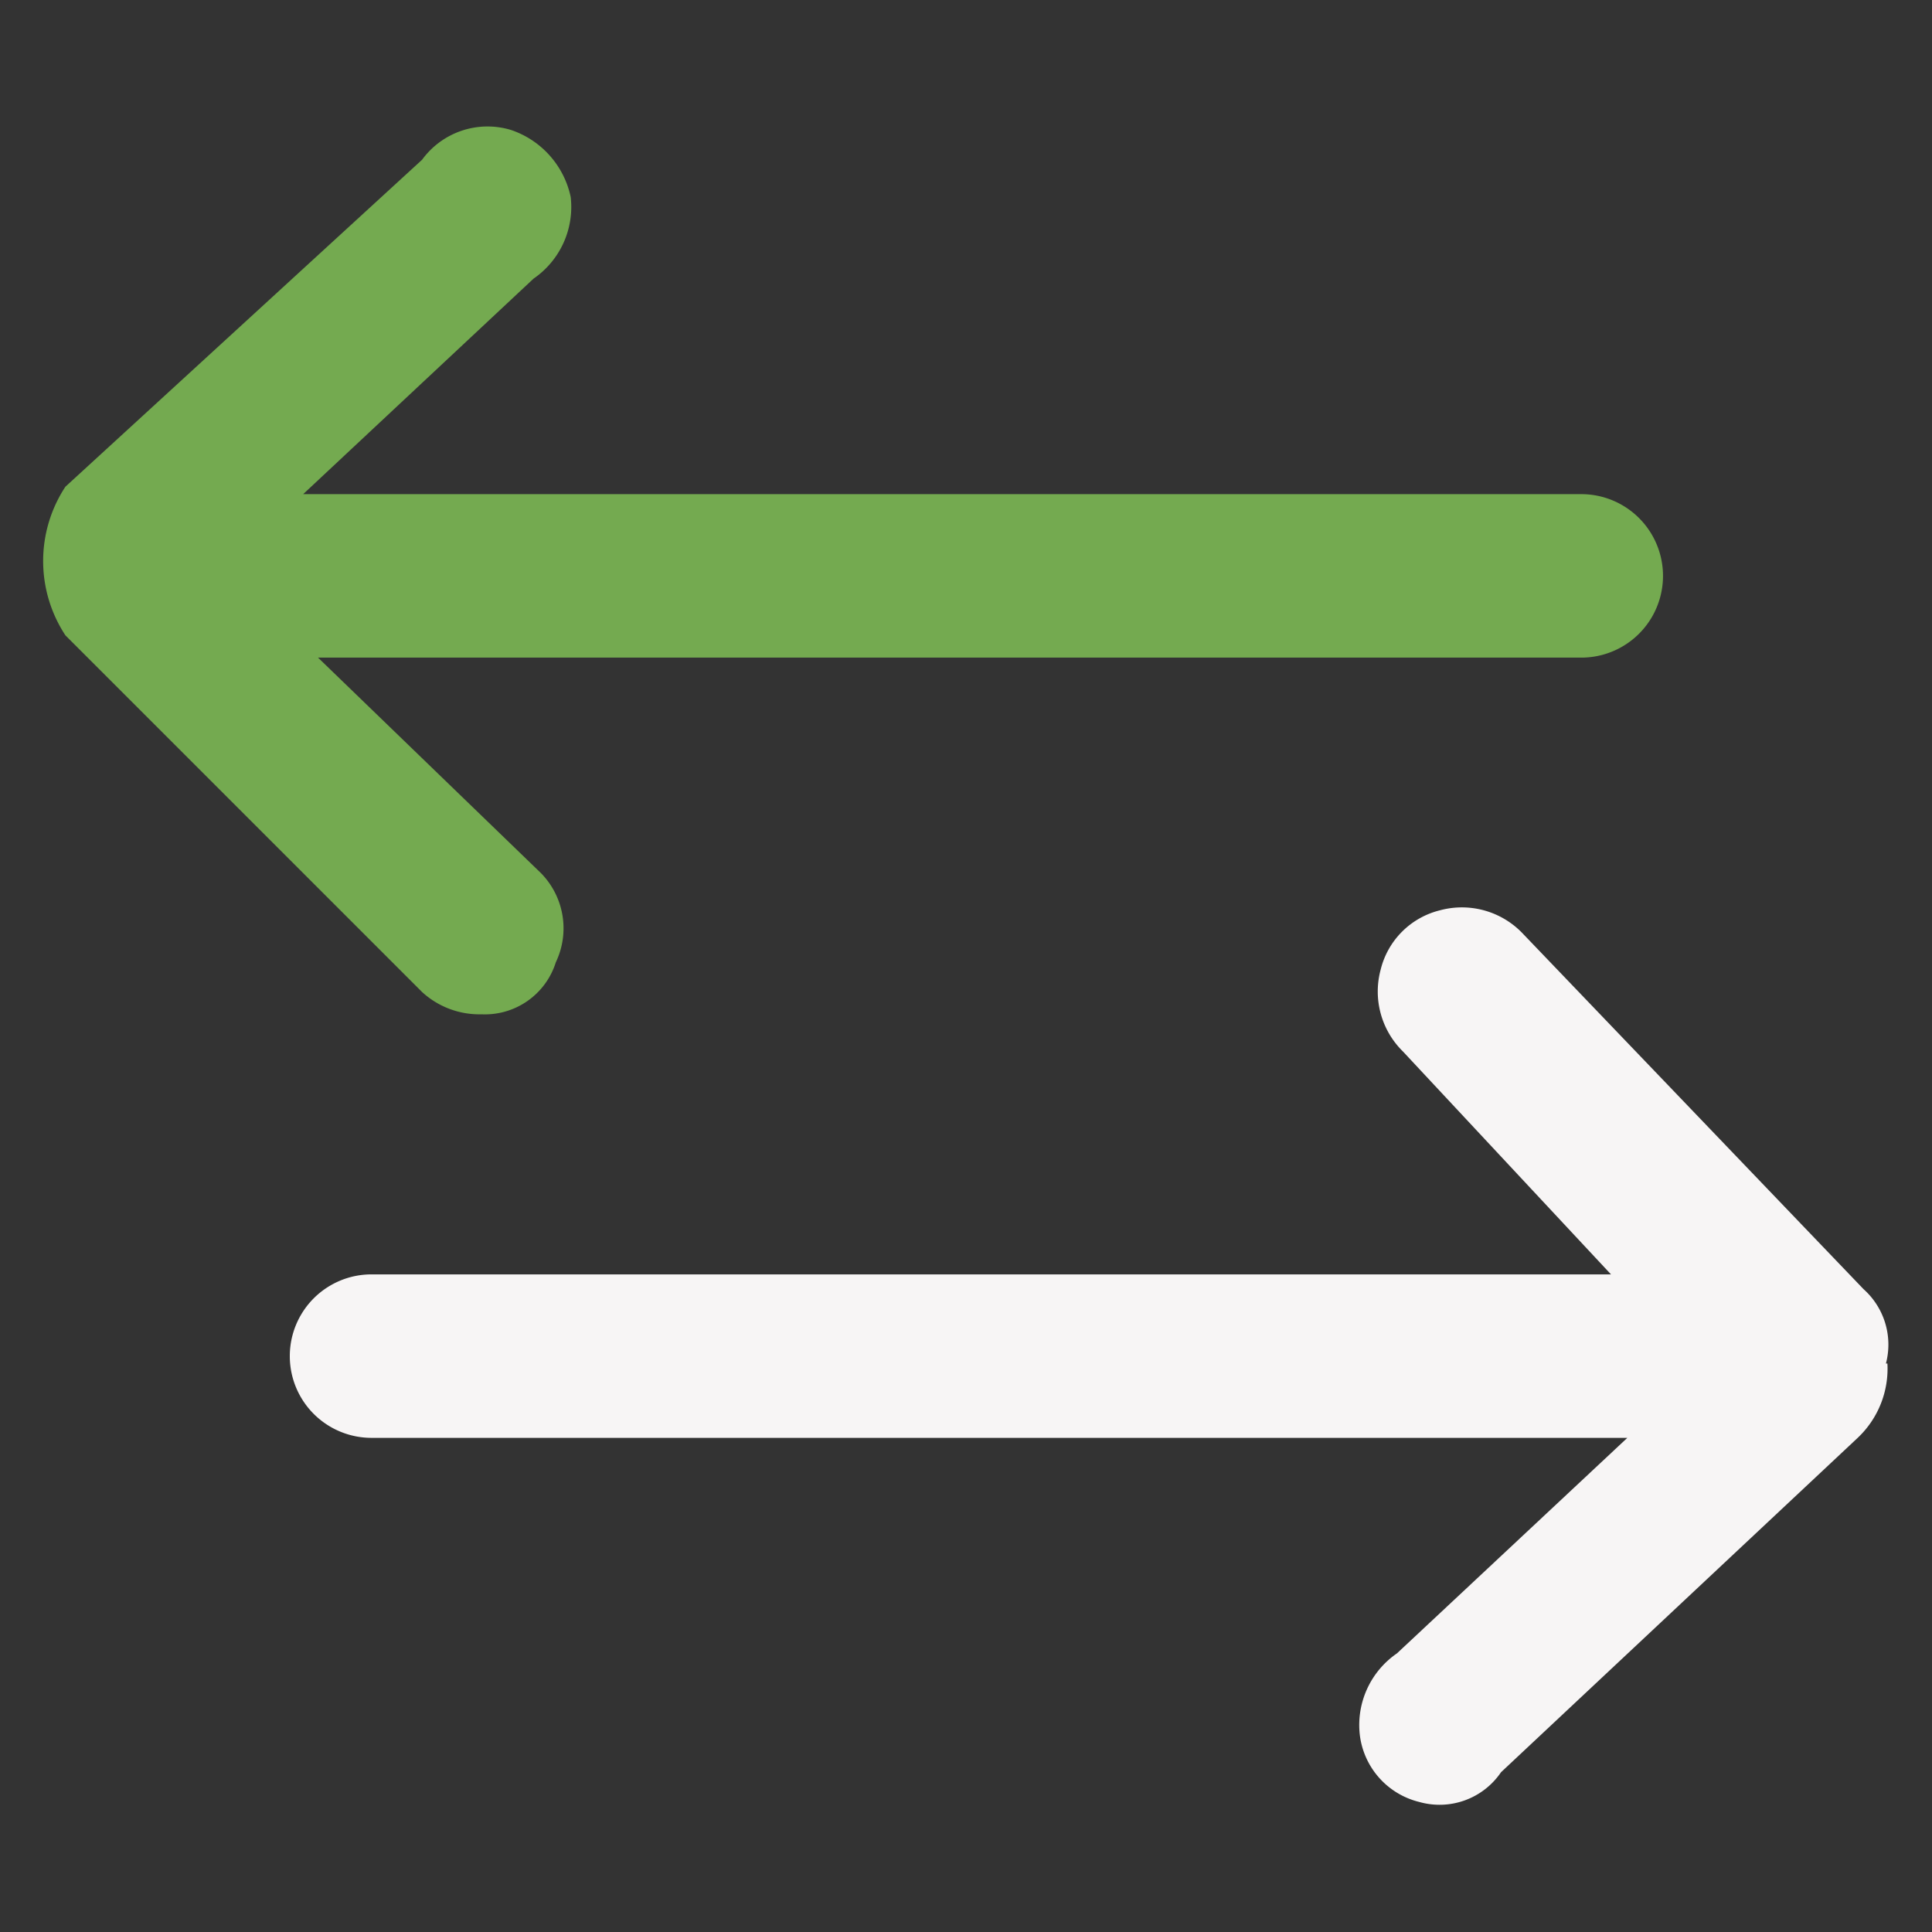
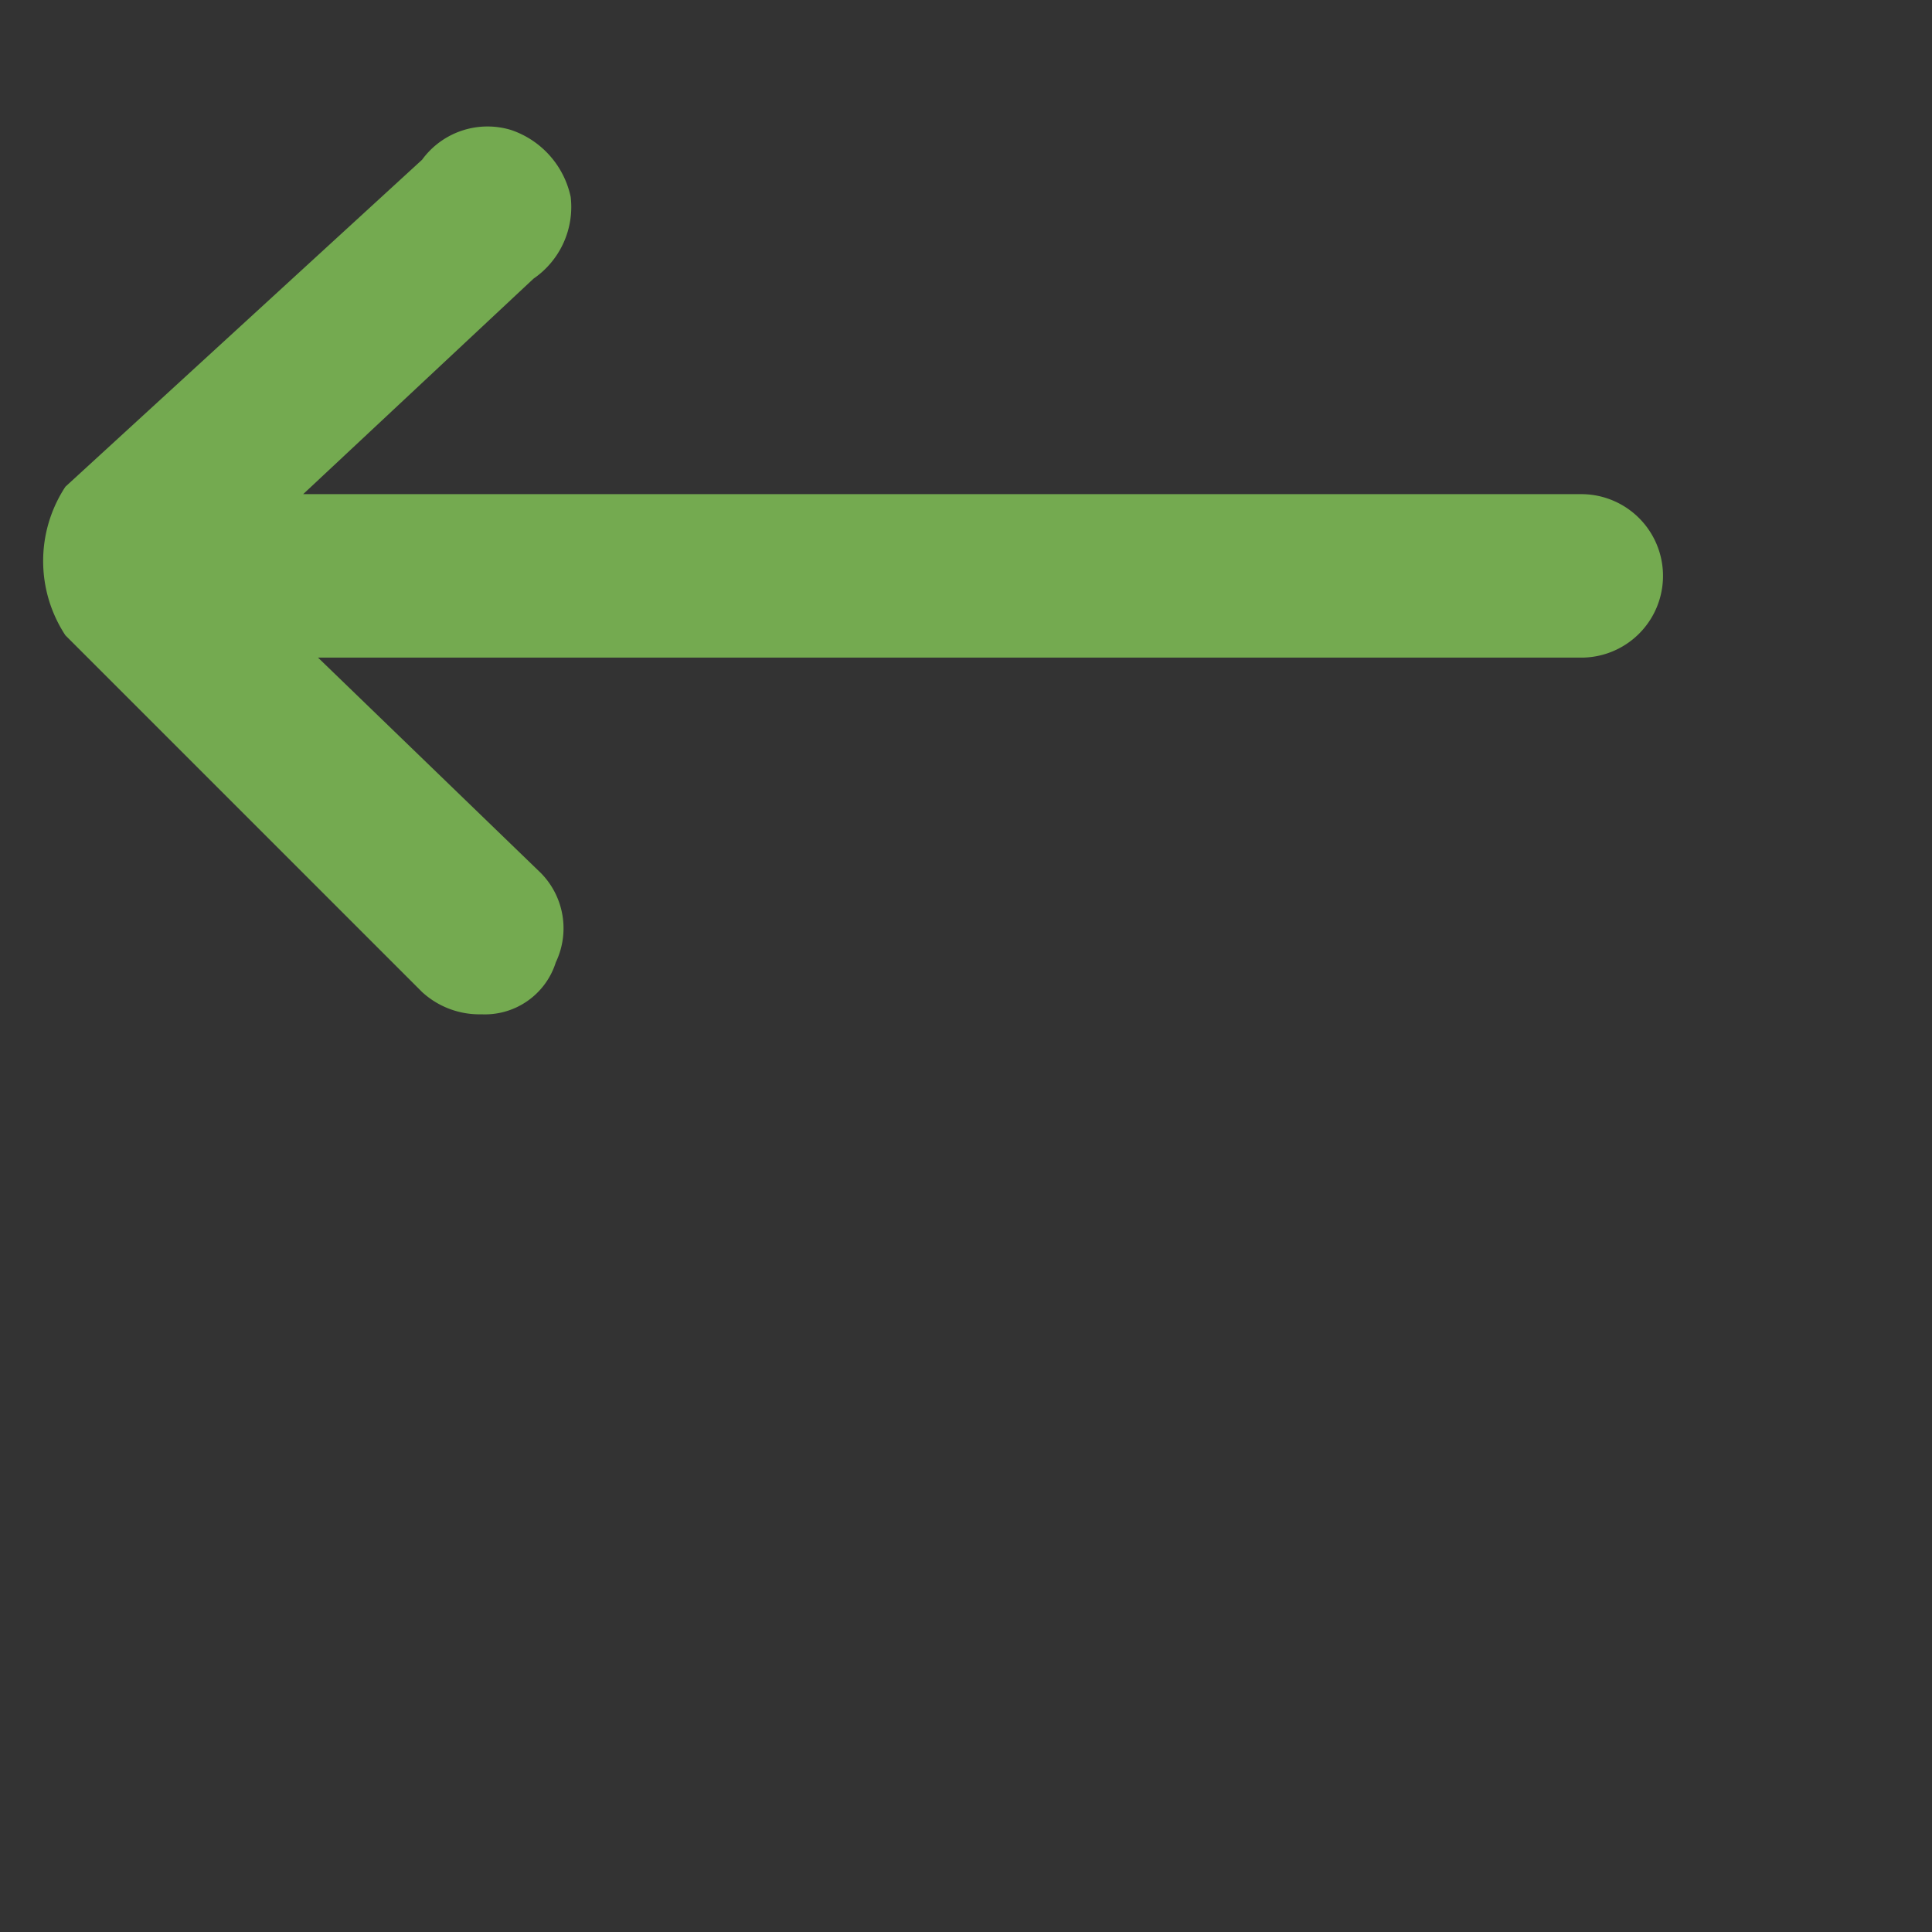
<svg xmlns="http://www.w3.org/2000/svg" width="26" height="26" viewBox="0 0 26 26">
  <rect x="0" y="0" width="26" height="26" fill="#333333" stroke="none" />
  <title>Work-With-Us-green-white</title>
  <path d="M6.48,13.65a1,1,0,0,0,1-.7,1.06,1.06,0,0,0-.2-1.2l-3-2.9h17a1.1,1.1,0,0,0,0-2.2H4.08l3.1-2.9a1.17,1.17,0,0,0,.5-1.1,1.22,1.22,0,0,0-.8-.9,1.09,1.09,0,0,0-1.2.4L.88,6.55a1.82,1.82,0,0,0,0,2l4.8,4.8A1.14,1.14,0,0,0,6.48,13.65Z" style="fill:#74aa50;fill-rule:evenodd" />
-   <path d="M25.38,18.35a1,1,0,0,0-.3-1l-4.6-4.8a1.13,1.13,0,0,0-1.1-.3,1.09,1.09,0,0,0-.8.8,1.13,1.13,0,0,0,.3,1.1l2.8,3H5a1.1,1.1,0,1,0,0,2.2h16.9l-3.1,2.9a1.17,1.17,0,0,0-.5,1.1,1.06,1.06,0,0,0,.8.9,1,1,0,0,0,1.1-.4l4.8-4.5a1.28,1.28,0,0,0,.4-1Z" style="fill:#f7f5f5;fill-rule:evenodd" />
</svg>